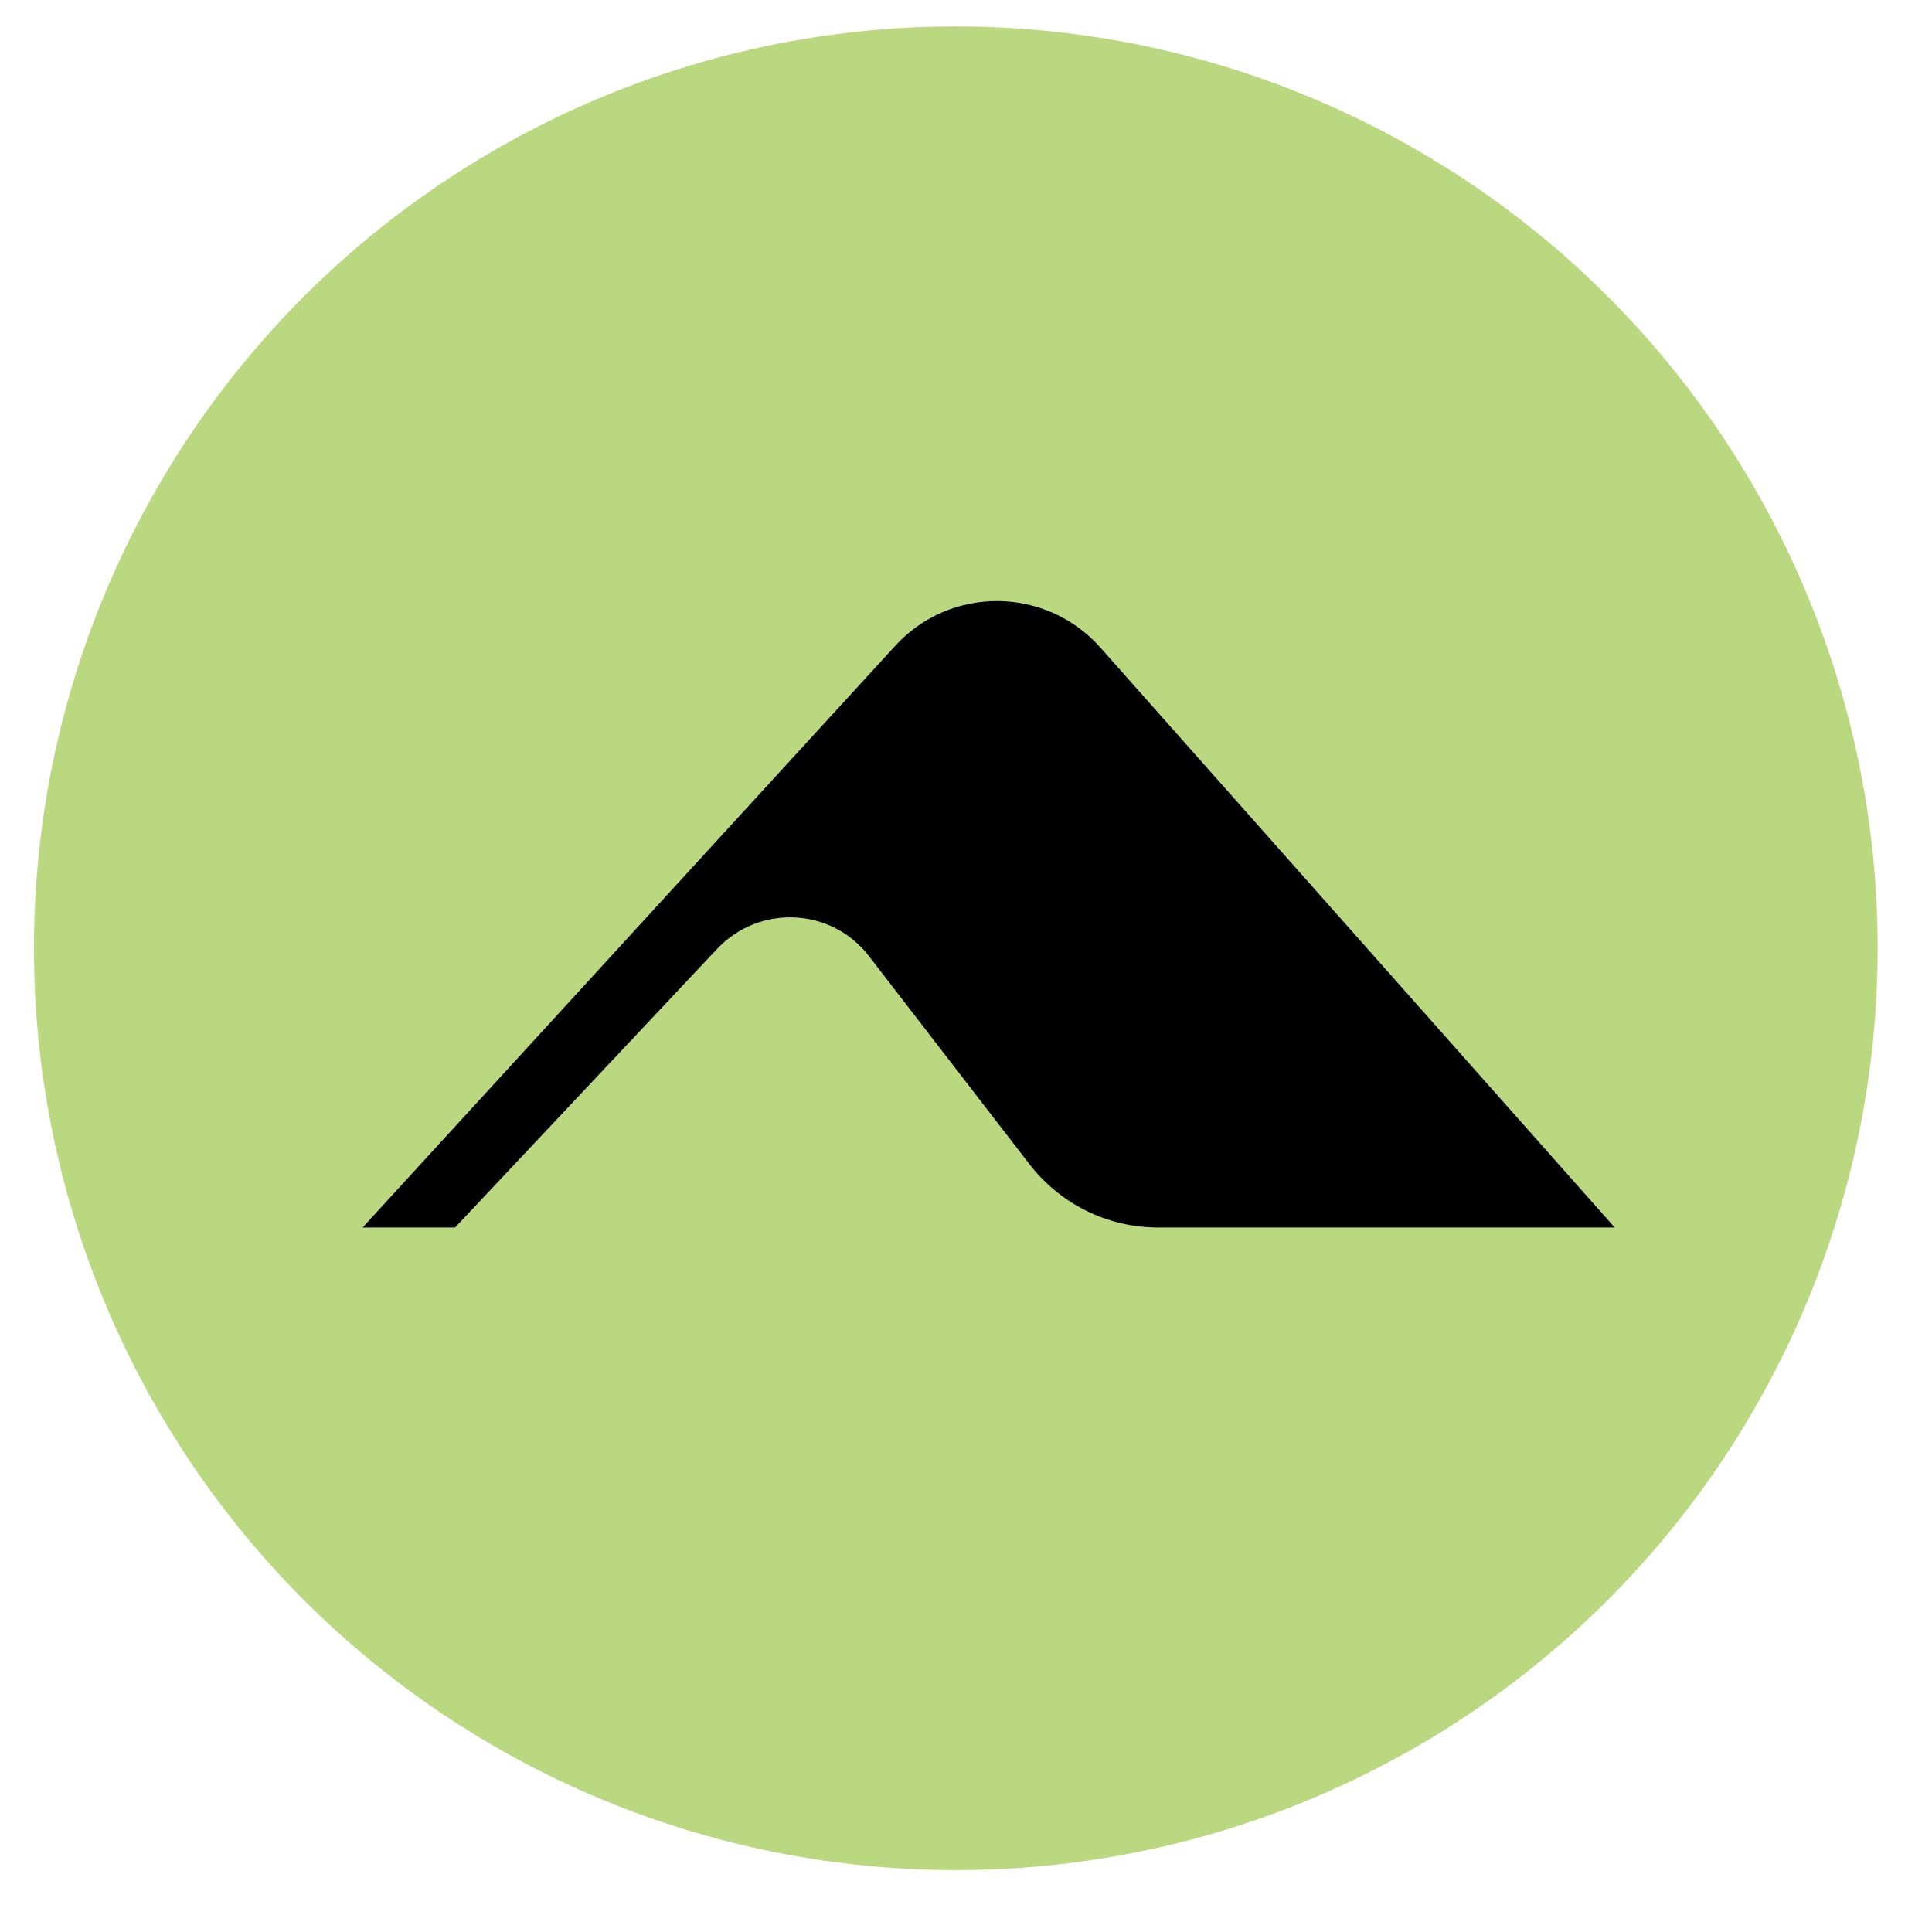
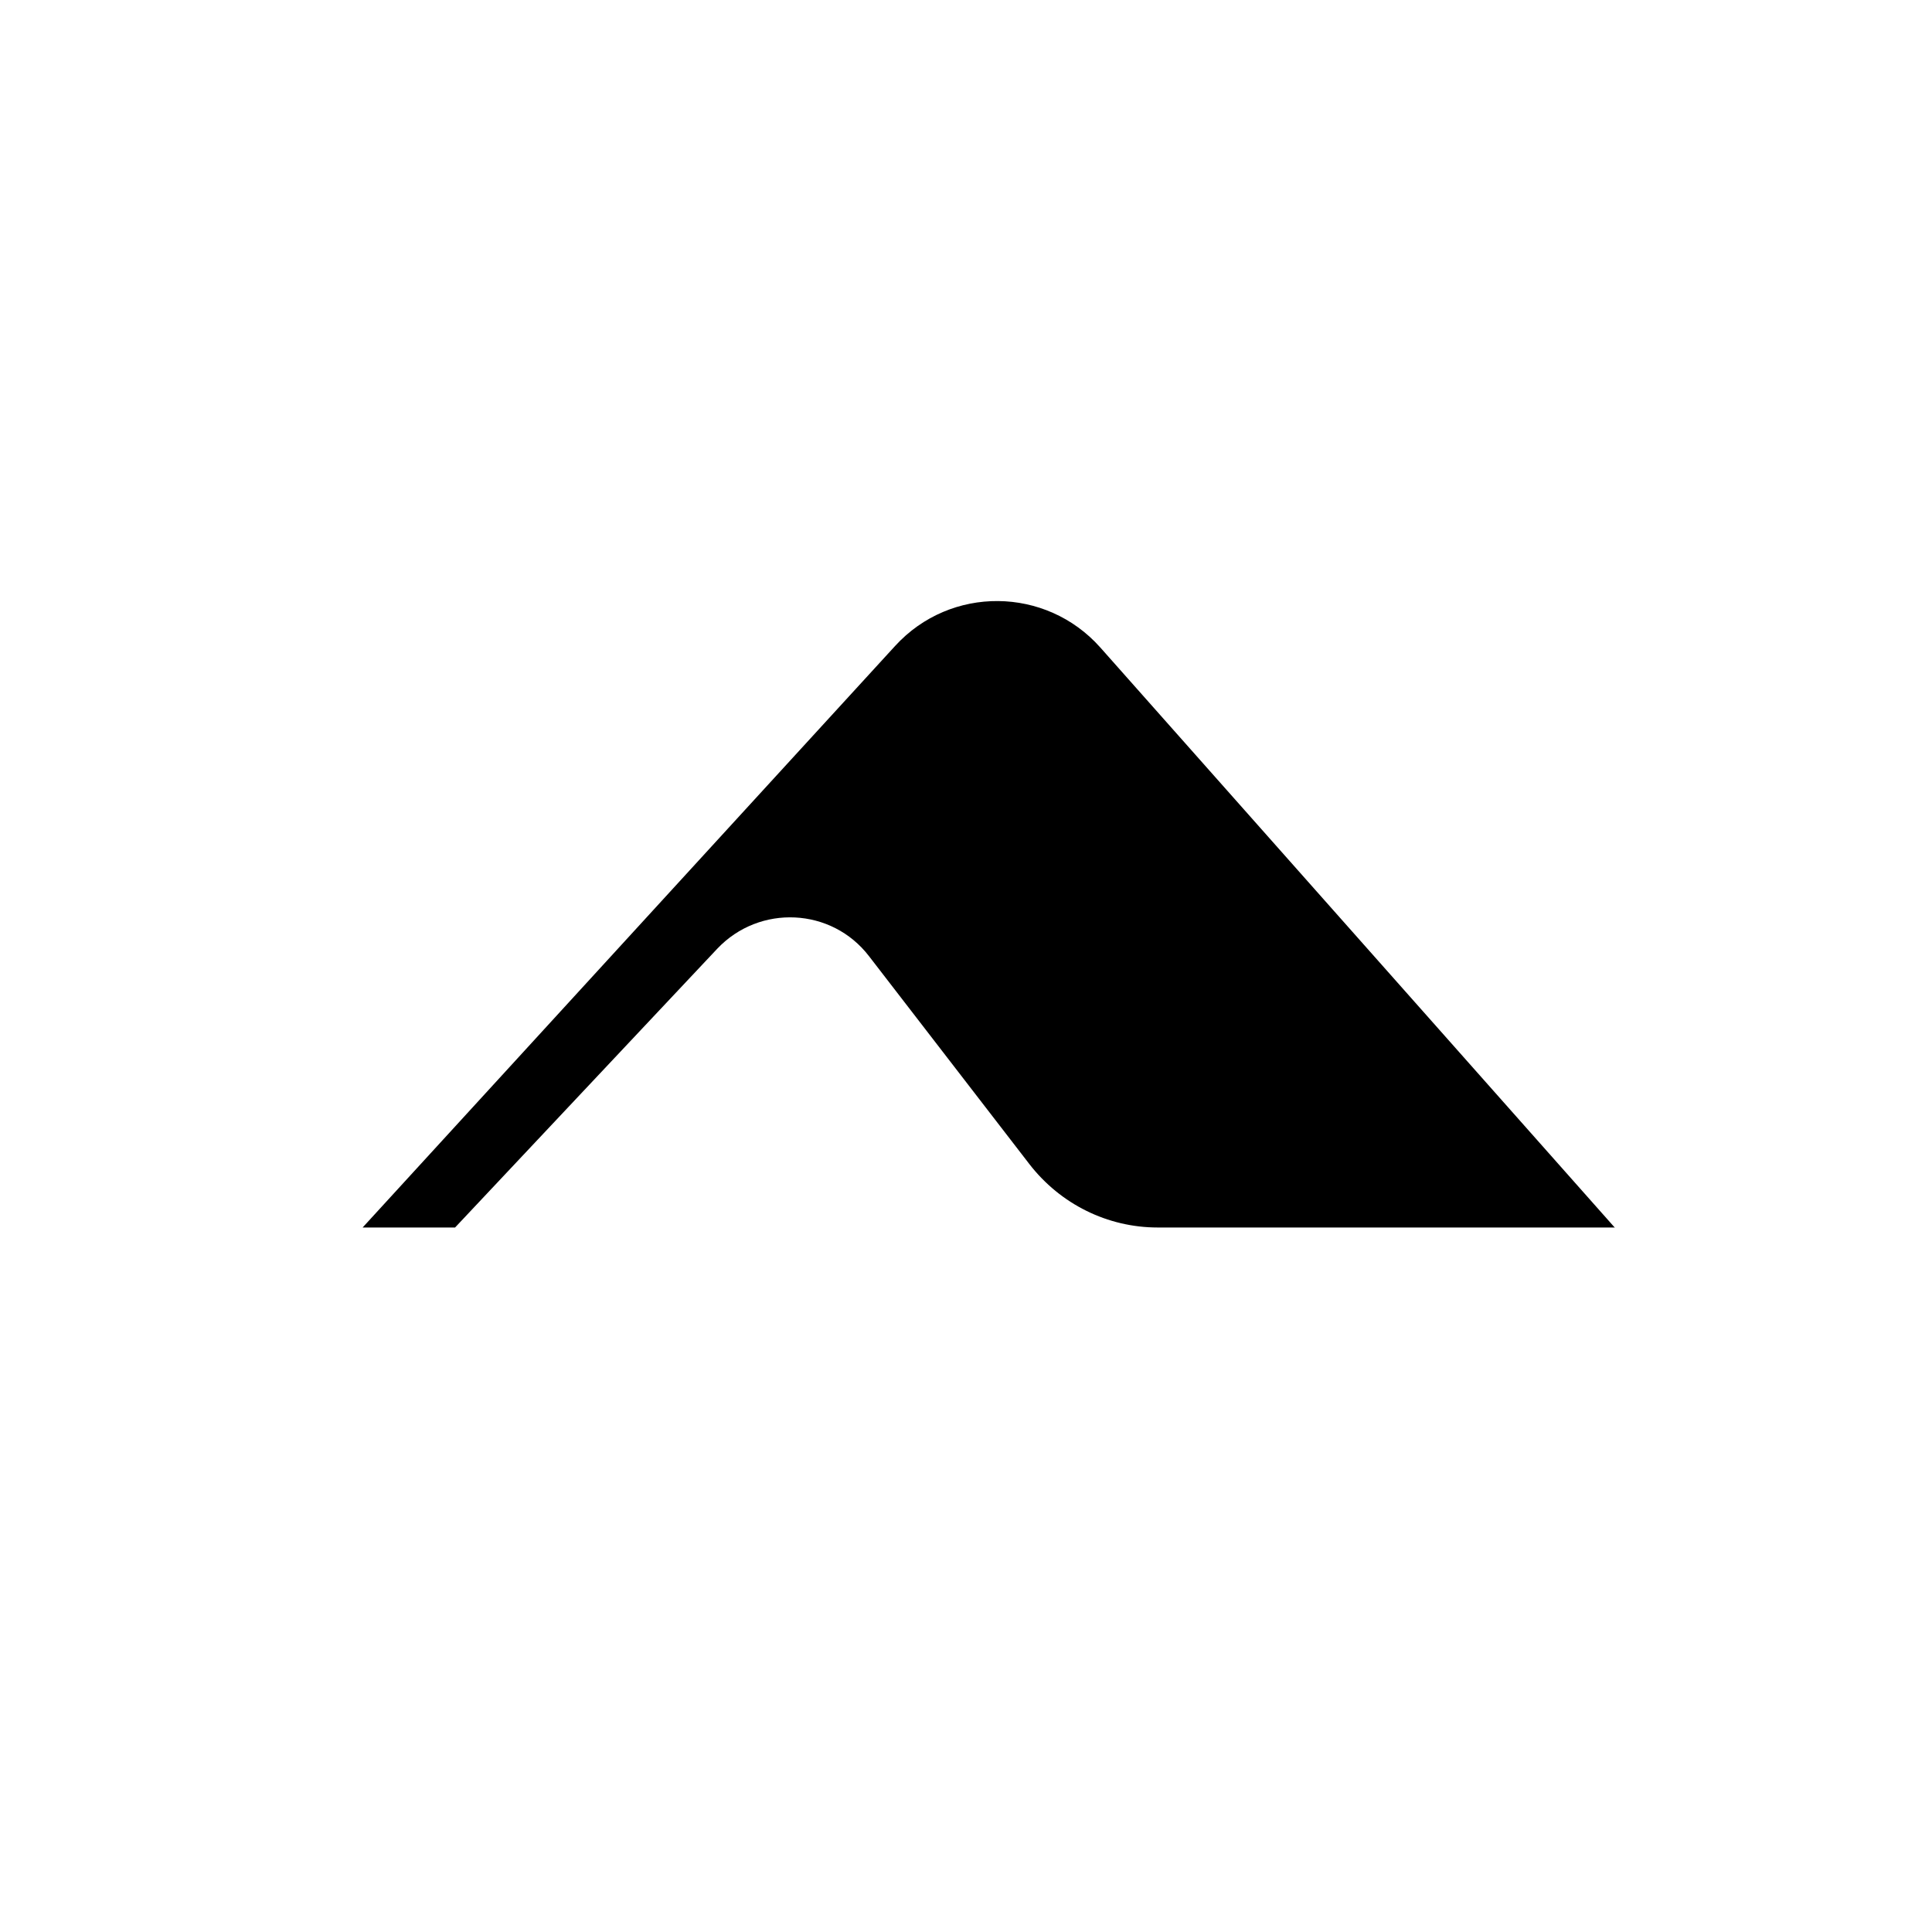
<svg xmlns="http://www.w3.org/2000/svg" id="Layer_1" data-name="Layer 1" version="1.1" viewBox="0 0 512 512">
  <defs>
    <style>
      .cls-1 {
        fill: #000;
      }

      .cls-1, .cls-2 {
        stroke-width: 0px;
      }

      .cls-2 {
        fill: #bad87f;
      }
    </style>
  </defs>
-   <circle class="cls-2" cx="253.3" cy="251.3" r="244.3" />
  <path class="cls-1" d="M428,325.4l-136.4-153.8c-14.4-16.2-39.7-16.5-54.4-.4l-141.1,154.1h24.5l69.5-73.9c11.2-11.8,30.3-10.9,40.2,2l42.5,55.1c8.2,10.6,20.7,16.8,34,16.8h121.2Z" />
</svg>